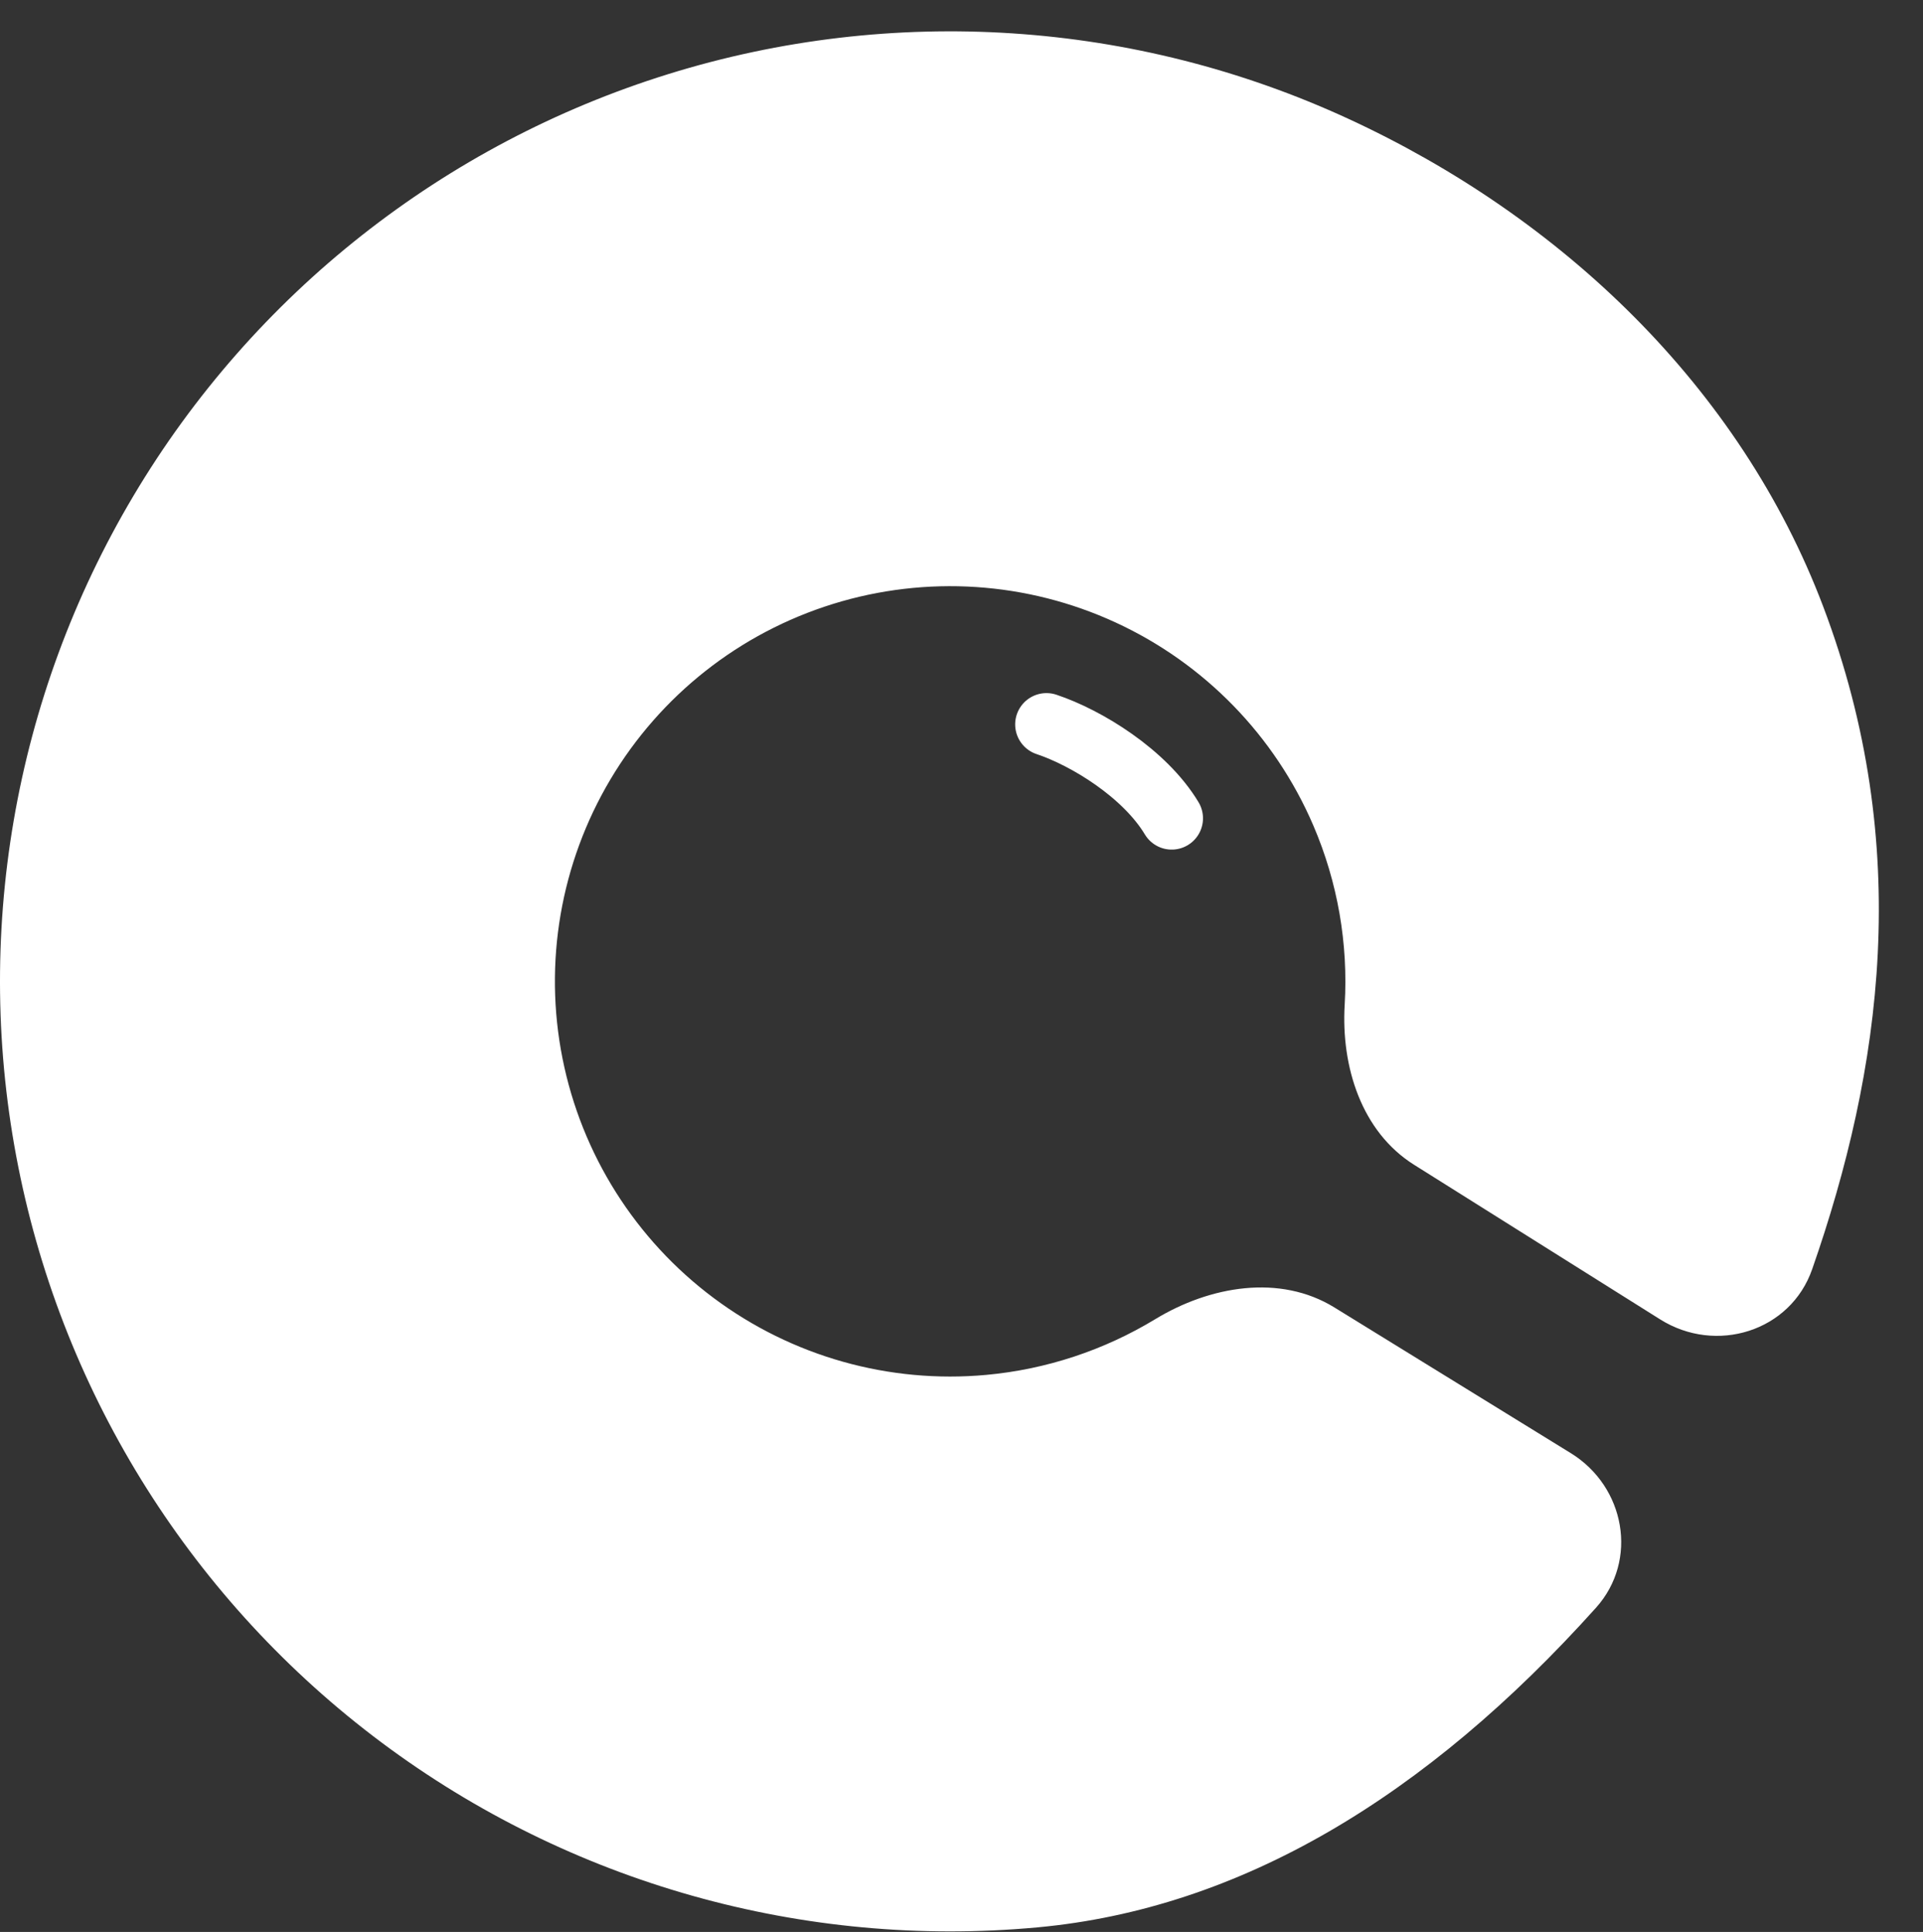
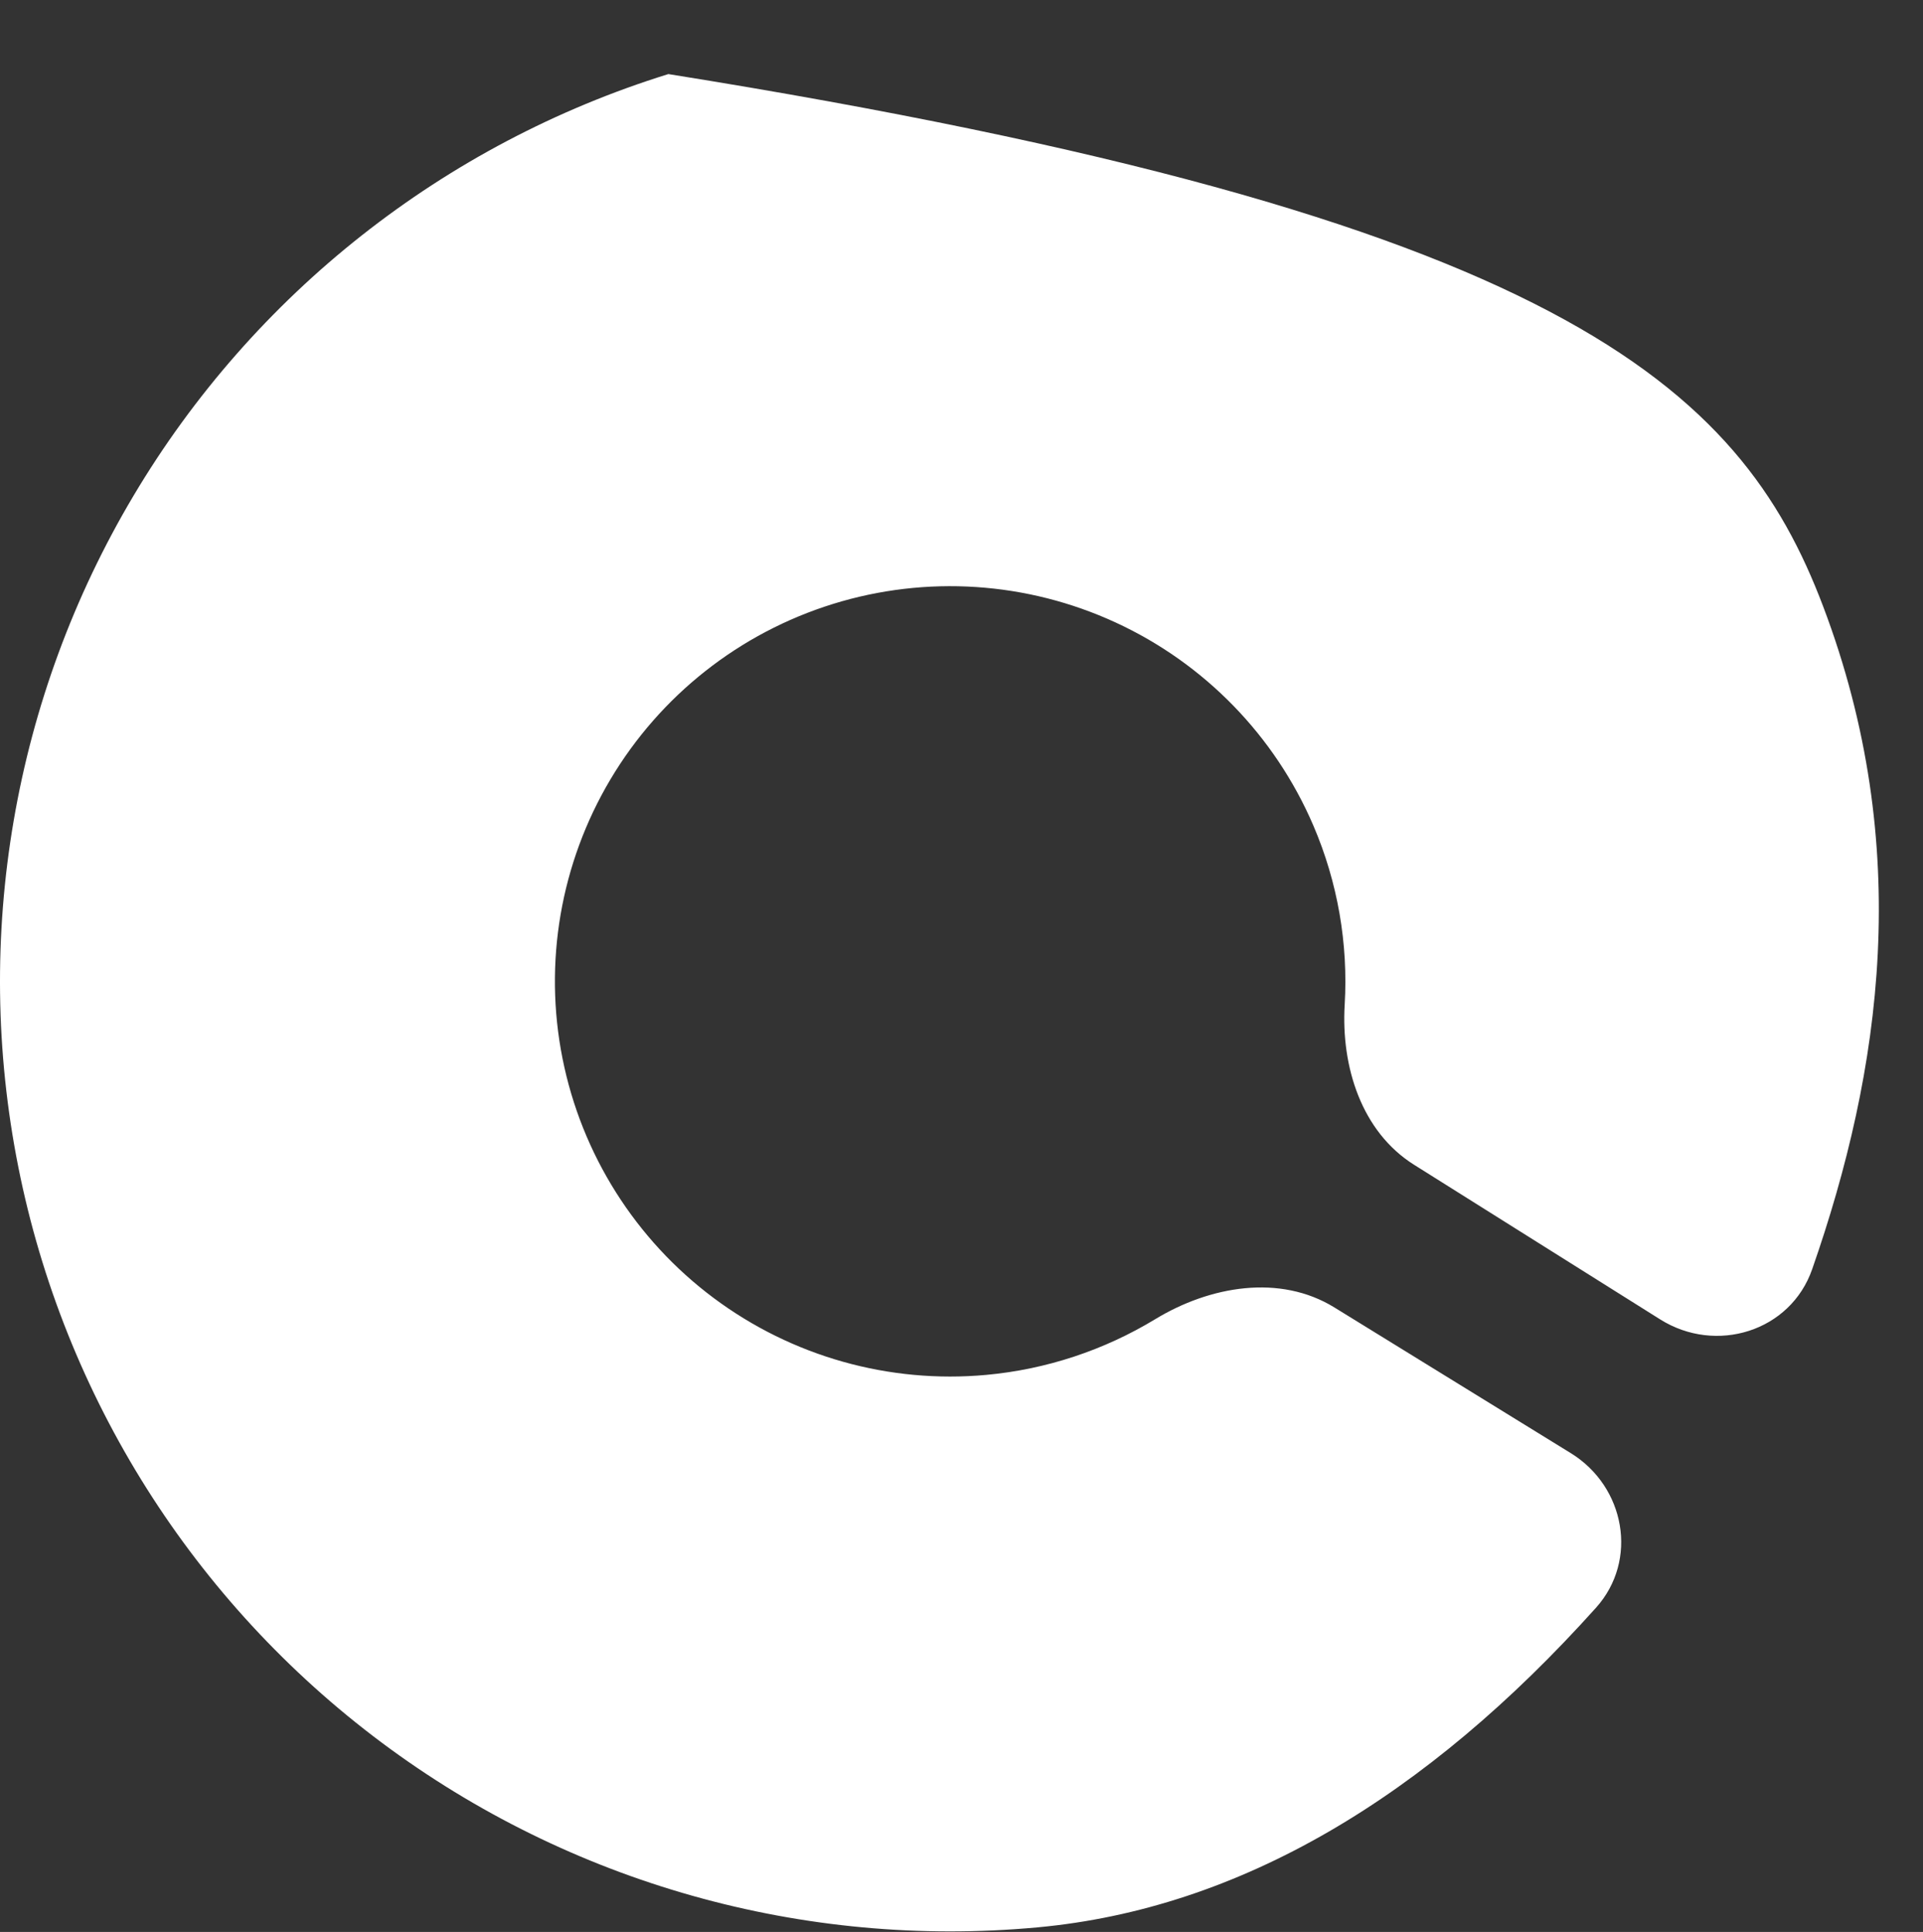
<svg xmlns="http://www.w3.org/2000/svg" width="627" height="630" viewBox="0 0 627 630" fill="none">
  <rect x="0" y="0" width="627" height="630" fill="#333333" stroke="none" />
-   <path d="M512.156 473.854C529.877 484.777 534.292 508.772 520.386 524.264C465.015 585.948 404.353 622.416 338.201 628.507C261.962 635.526 185.825 614.066 124.473 568.267C63.122 522.467 20.903 455.572 5.959 380.483C-8.984 305.395 4.406 227.432 43.547 161.633C82.689 95.834 144.808 46.859 217.925 24.154C291.042 1.449 369.977 6.623 439.504 38.678C509.032 70.733 567.332 126.144 594.444 197.744C624.124 276.124 613.431 349.219 590.855 413.906C583.771 434.203 559.507 441.682 541.305 430.245L461.079 379.835C443.926 369.058 437.24 347.862 438.438 327.64C439.616 307.768 436.183 287.732 428.202 269.153C415.633 239.892 392.673 216.321 363.752 202.987C334.83 189.653 301.996 187.501 271.581 196.945C241.167 206.39 215.327 226.762 199.045 254.133C182.764 281.503 177.194 313.933 183.41 345.168C189.626 376.402 207.188 404.229 232.708 423.28C258.228 442.332 289.899 451.258 321.612 448.338C341.259 446.529 360.059 440.253 376.66 430.178C394.54 419.326 417.29 415.384 435.095 426.358L512.156 473.854Z" fill="white" />
-   <path d="M341.205 236.22C354.328 240.595 373.284 252.26 382.032 266.841" stroke="white" stroke-width="20.414" stroke-linecap="round" />
+   <path d="M512.156 473.854C529.877 484.777 534.292 508.772 520.386 524.264C465.015 585.948 404.353 622.416 338.201 628.507C261.962 635.526 185.825 614.066 124.473 568.267C63.122 522.467 20.903 455.572 5.959 380.483C-8.984 305.395 4.406 227.432 43.547 161.633C82.689 95.834 144.808 46.859 217.925 24.154C509.032 70.733 567.332 126.144 594.444 197.744C624.124 276.124 613.431 349.219 590.855 413.906C583.771 434.203 559.507 441.682 541.305 430.245L461.079 379.835C443.926 369.058 437.24 347.862 438.438 327.64C439.616 307.768 436.183 287.732 428.202 269.153C415.633 239.892 392.673 216.321 363.752 202.987C334.83 189.653 301.996 187.501 271.581 196.945C241.167 206.39 215.327 226.762 199.045 254.133C182.764 281.503 177.194 313.933 183.41 345.168C189.626 376.402 207.188 404.229 232.708 423.28C258.228 442.332 289.899 451.258 321.612 448.338C341.259 446.529 360.059 440.253 376.66 430.178C394.54 419.326 417.29 415.384 435.095 426.358L512.156 473.854Z" fill="white" />
</svg>